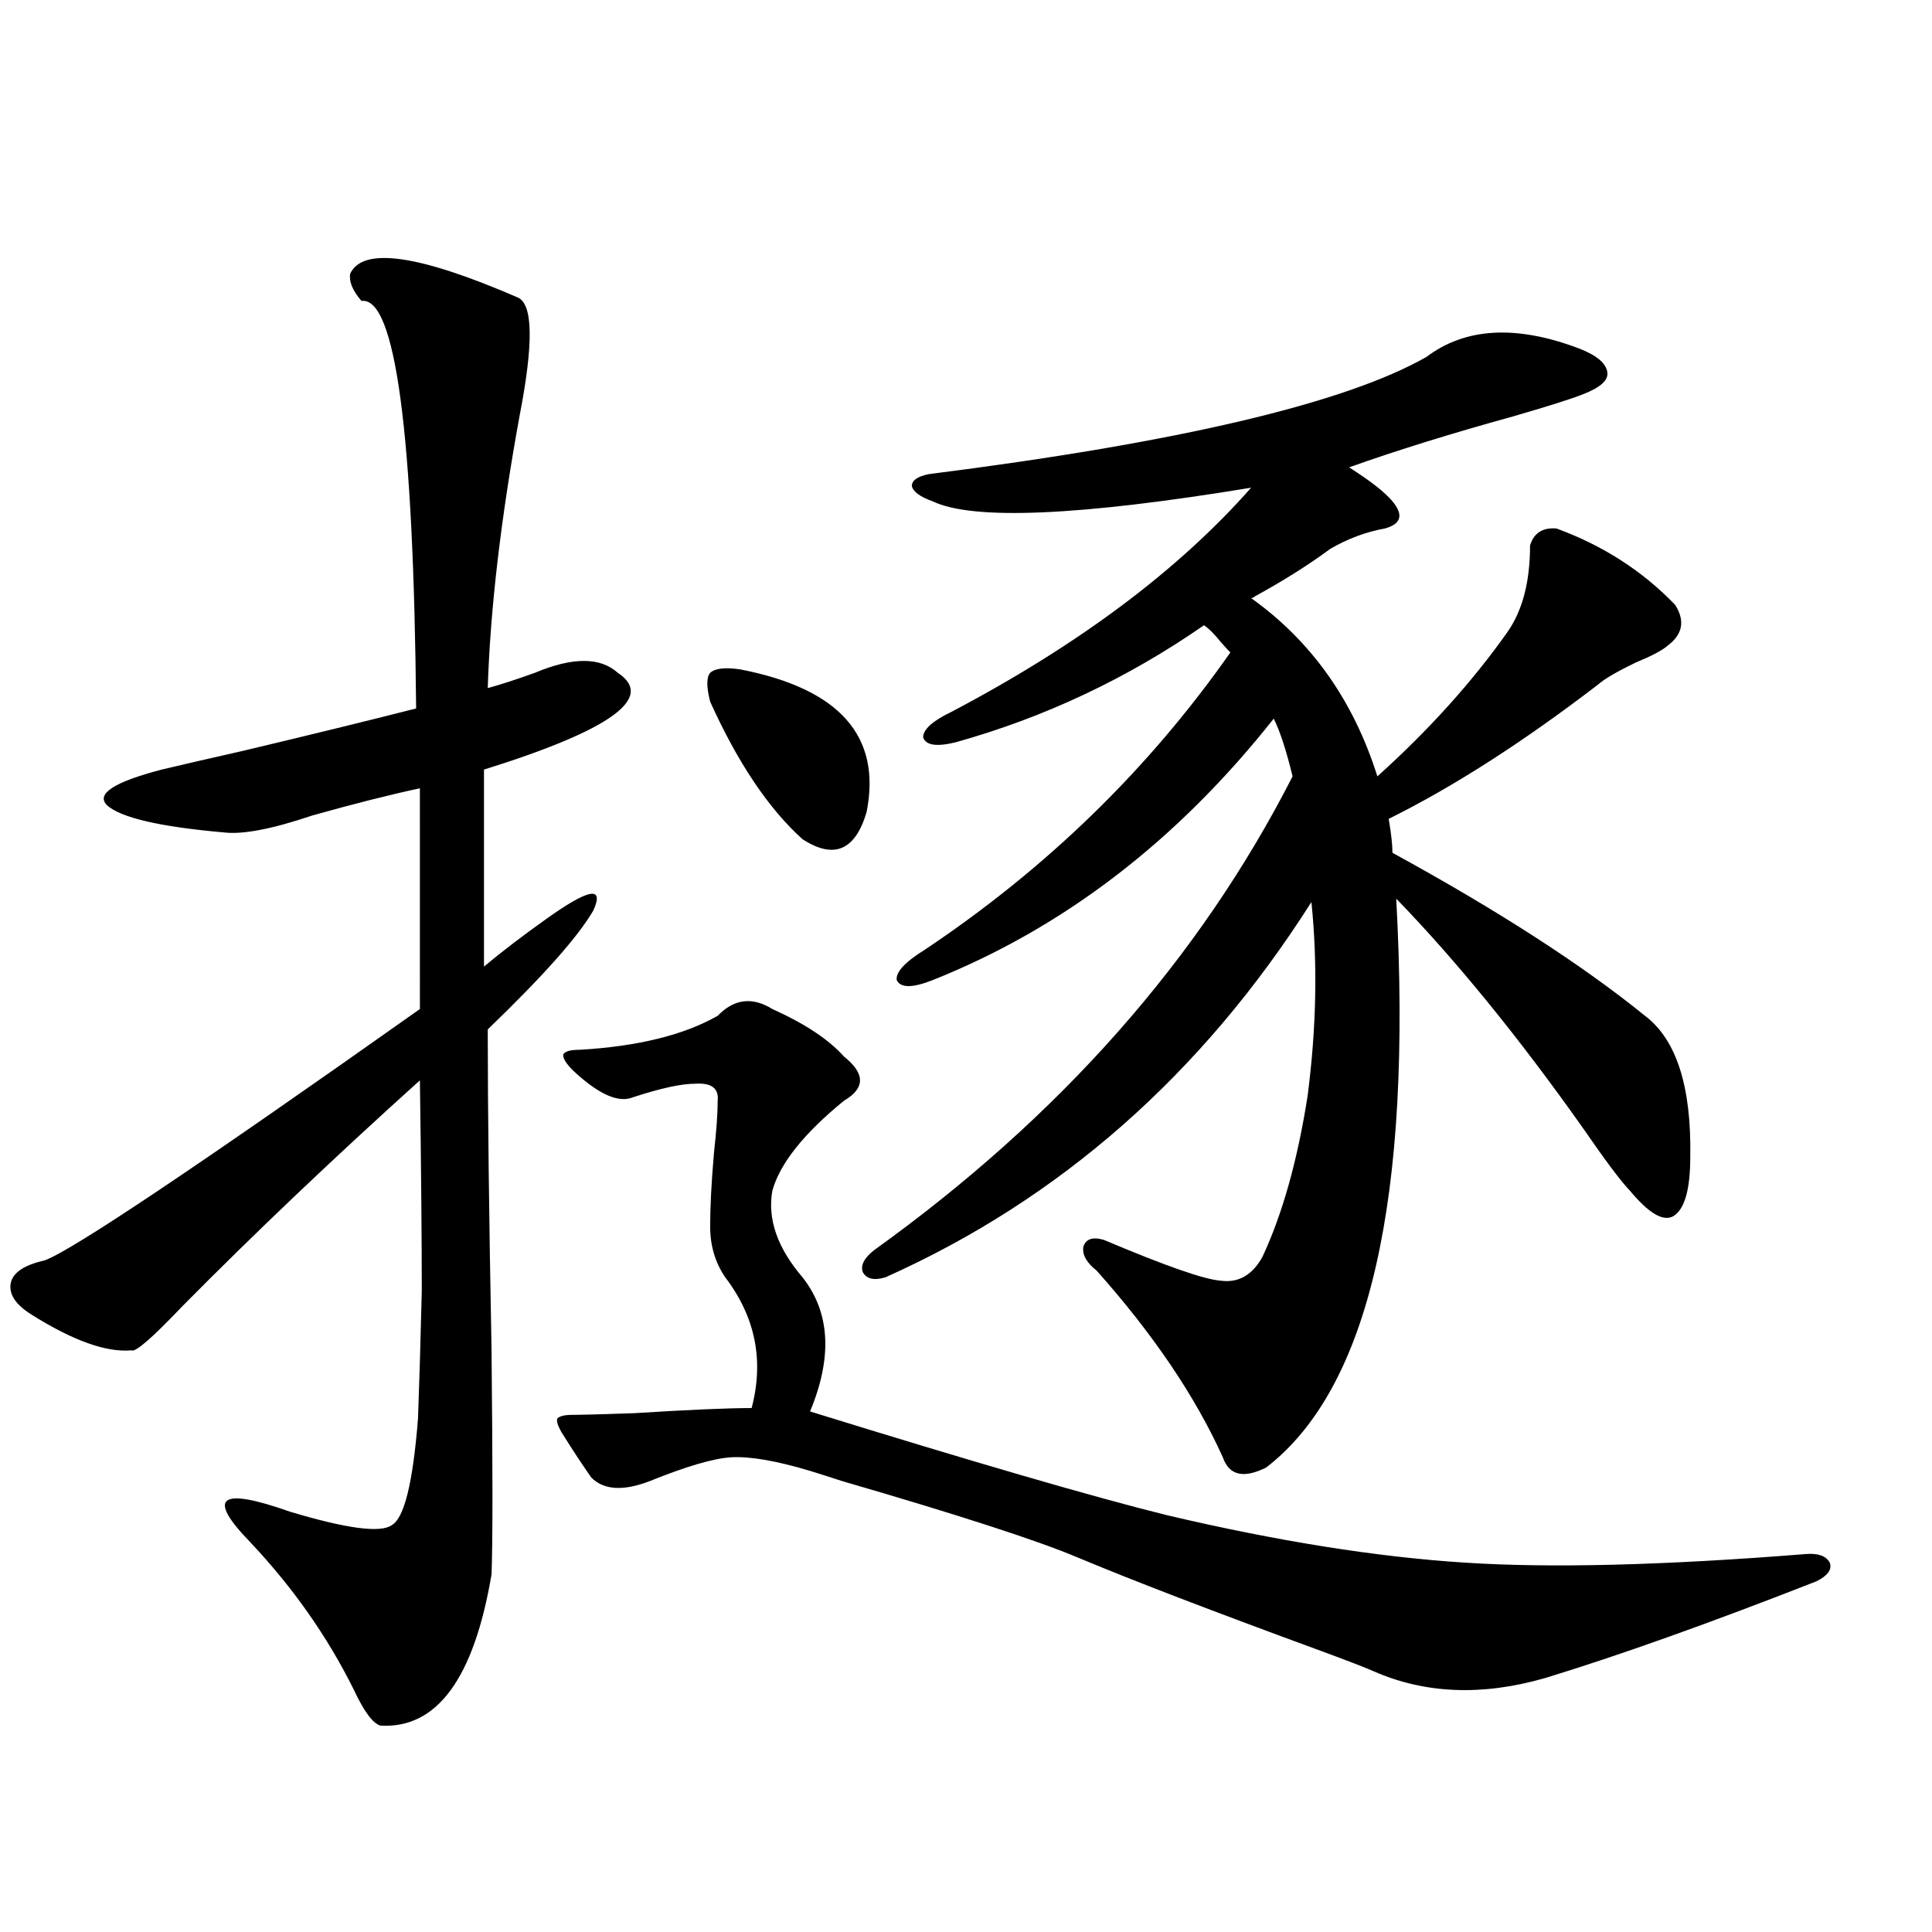
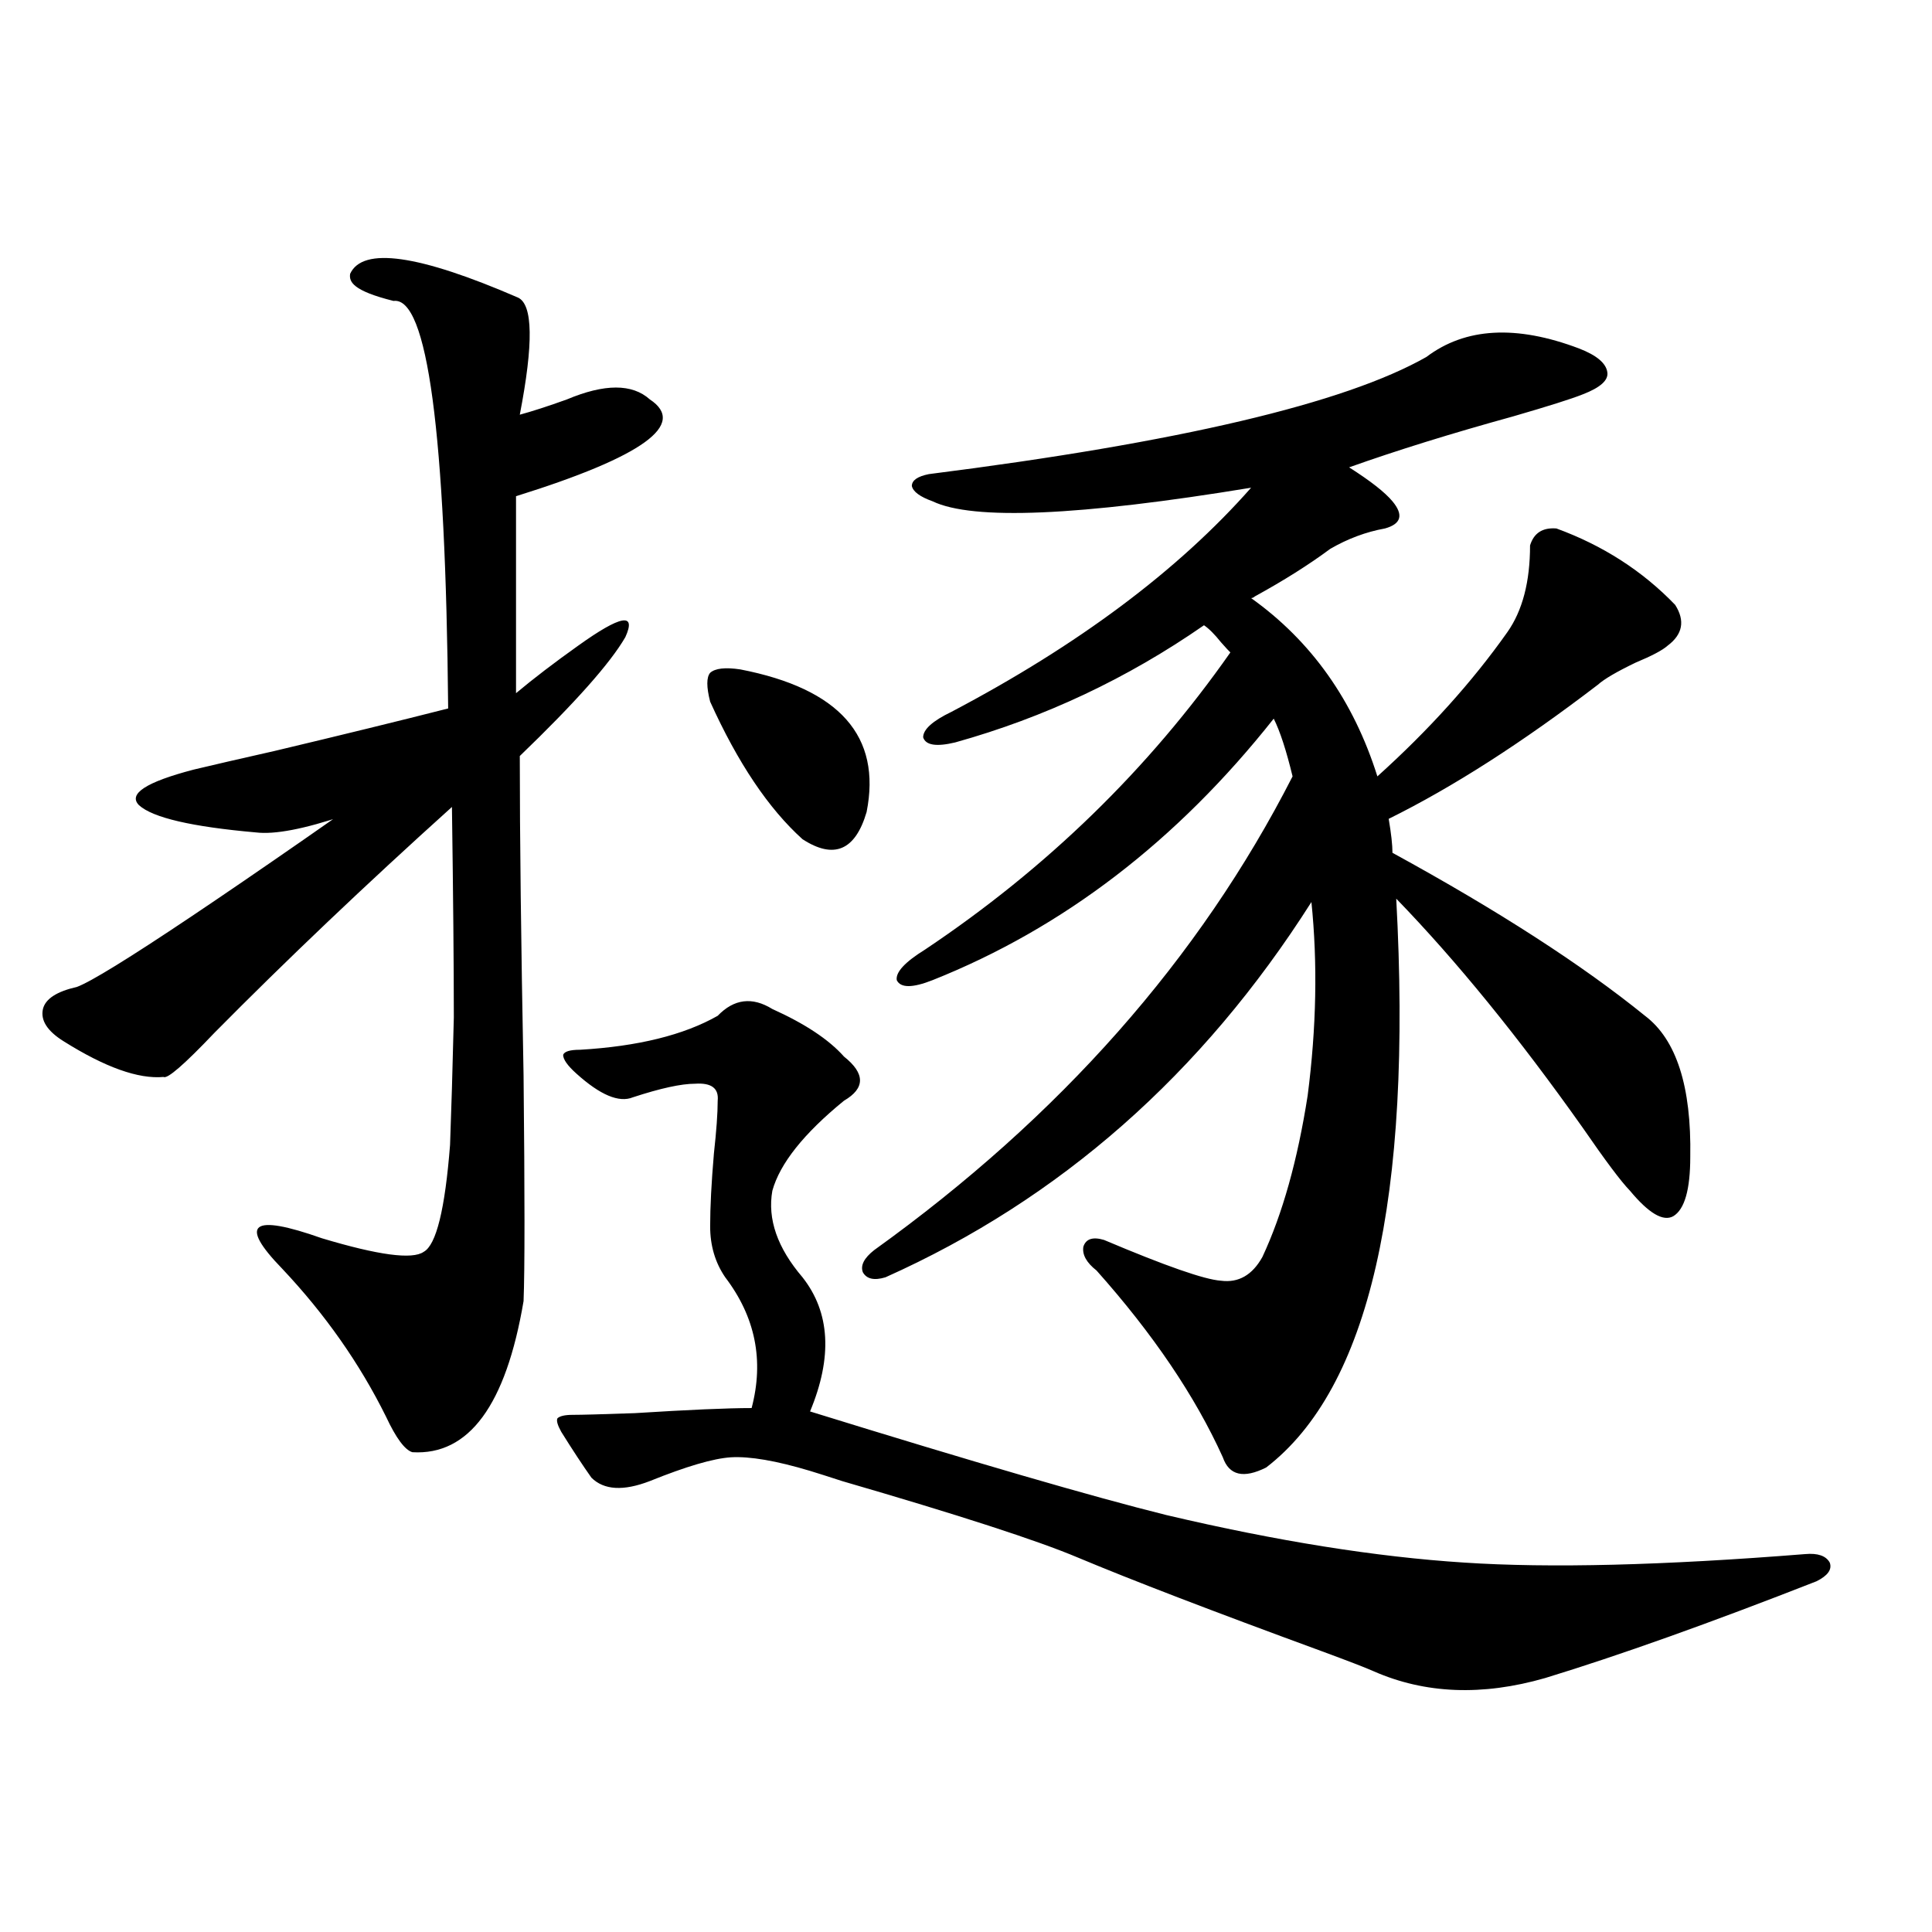
<svg xmlns="http://www.w3.org/2000/svg" version="1.1" id="图层_1" x="0px" y="0px" width="1000px" height="1000px" viewBox="0 0 1000 1000" enable-background="new 0 0 1000 1000" xml:space="preserve">
-   <path d="M181.239,141.699c6.494-14.063,35.441-9.956,86.827,12.305c7.805,3.516,8.125,23.73,0.976,60.645  c-9.756,53.325-15.289,100.498-16.585,141.504c6.494-1.758,14.634-4.395,24.39-7.91c19.512-8.198,33.811-8.198,42.926,0  c19.512,12.896-3.582,29.595-69.267,50.098v101.953c9.101-7.607,19.832-15.82,32.194-24.609c22.104-15.82,30.243-17.275,24.39-4.395  c-7.805,13.486-26.021,33.989-54.633,61.523c0,41.611,0.641,96.68,1.951,165.234c0.641,62.114,0.641,101.074,0,116.895  c-9.115,53.902-28.292,79.98-57.56,78.223c-3.902-1.181-8.46-7.333-13.658-18.457c-13.658-27.548-31.554-53.022-53.657-76.465  c-22.773-23.428-15.944-28.701,20.487-15.82c29.268,8.789,46.828,11.138,52.682,7.031c6.494-3.516,11.052-21.973,13.658-55.371  c0.641-16.987,1.296-38.96,1.951-65.918c0-26.943-0.335-63.281-0.976-108.984c-44.877,40.43-85.852,79.404-122.924,116.895  c-15.609,16.411-24.39,24.033-26.341,22.852c-13.018,1.182-30.243-4.971-51.706-18.457c-8.46-5.273-12.042-10.835-10.731-16.699  c1.296-5.273,7.149-9.077,17.561-11.426c14.299-5.273,79.022-48.628,194.142-130.078V408.008  c-16.265,3.516-34.801,8.213-55.608,14.063c-20.822,7.031-36.097,9.971-45.853,8.789c-33.17-2.925-53.337-7.607-60.486-14.063  c-5.854-5.85,3.567-12.002,28.292-18.457c9.756-2.334,23.734-5.562,41.95-9.668c34.466-8.198,64.389-15.518,89.754-21.973  c-1.311-142.959-10.731-213.271-28.292-210.938C182.535,150.488,180.584,145.806,181.239,141.699z M399.771,522.266  c16.905,7.622,29.268,15.82,37.072,24.609c11.052,8.789,11.052,16.411,0,22.852c-20.822,17.002-33.17,32.52-37.072,46.582  c-2.606,14.653,2.592,29.595,15.609,44.824c14.299,18.169,15.609,41.309,3.902,69.434c85.196,26.367,146.658,44.248,184.386,53.613  c57.225,13.486,108.61,21.685,154.143,24.609c44.222,2.939,103.077,1.47,176.581-4.395c6.494-0.576,10.731,0.879,12.683,4.395  c1.296,3.516-0.976,6.743-6.829,9.668c-55.288,21.671-102.116,38.37-140.484,50.098c-32.529,9.366-62.117,8.199-88.778-3.516  c-3.902-1.758-13.018-5.273-27.316-10.547c-55.943-20.517-97.894-36.611-125.851-48.34c-20.822-8.789-61.462-21.973-121.948-39.551  c-7.164-2.334-12.683-4.092-16.585-5.273c-17.561-5.273-31.219-7.607-40.975-7.031c-9.115,0.591-23.094,4.697-41.95,12.305  c-13.658,5.273-23.749,4.697-30.243-1.758c-4.558-6.44-9.756-14.351-15.609-23.73c-1.951-3.516-2.606-5.85-1.951-7.031  c1.296-1.167,3.902-1.758,7.805-1.758c4.543,0,15.274-0.288,32.194-0.879c27.957-1.758,48.124-2.637,60.486-2.637  c6.494-24.609,1.951-47.158-13.658-67.676c-5.213-7.607-7.805-16.396-7.805-26.367c0-9.956,0.641-22.549,1.951-37.793  c1.296-11.714,1.951-20.791,1.951-27.246c0.641-6.44-3.262-9.365-11.707-8.789c-7.164,0-17.896,2.349-32.194,7.031  c-7.164,2.939-16.92-1.167-29.268-12.305c-4.558-4.092-6.829-7.319-6.829-9.668c0.641-1.758,3.567-2.637,8.78-2.637  c29.908-1.758,53.657-7.607,71.218-17.578C379.924,516.992,389.359,515.825,399.771,522.266z M383.186,346.484  c51.371,9.971,73.169,34.58,65.364,73.828c-5.854,19.927-16.92,24.609-33.17,14.063c-17.561-15.82-33.505-39.551-47.804-71.191  c-1.951-7.607-1.951-12.593,0-14.941C370.168,345.908,375.381,345.317,383.186,346.484z M738.299,184.766  c20.152-15.229,46.493-16.699,79.022-4.395c9.101,3.516,13.979,7.622,14.634,12.305c0.641,4.106-3.582,7.91-12.683,11.426  c-5.854,2.349-17.896,6.152-36.097,11.426c-31.874,8.789-60.166,17.578-84.876,26.367c11.052,7.031,18.536,12.896,22.438,17.578  c5.854,7.031,4.543,11.729-3.902,14.063c-9.756,1.758-19.191,5.273-28.292,10.547c-11.066,8.213-24.069,16.411-39.023,24.609  c-0.655,0.591-1.311,0.879-1.951,0.879c31.219,22.275,53.002,53.037,65.364,92.285c26.661-24.019,49.1-48.916,67.315-74.707  c7.805-11.123,11.707-26.064,11.707-44.824c1.951-6.44,6.494-9.365,13.658-8.789c24.055,8.789,44.542,21.973,61.462,39.551  c5.198,8.213,3.902,15.244-3.902,21.094c-2.606,2.349-8.14,5.273-16.585,8.789c-9.756,4.697-16.265,8.501-19.512,11.426  c-39.023,29.883-75.12,53.037-108.29,69.434c1.296,7.622,1.951,13.486,1.951,17.578c54.633,29.883,98.199,58.008,130.729,84.375  c16.25,12.305,24.055,36.626,23.414,72.949c0,17.002-2.927,27.246-8.78,30.762c-5.213,2.939-12.683-1.455-22.438-13.184  c-4.558-4.683-12.683-15.518-24.39-32.52c-33.17-46.87-65.364-86.421-96.583-118.652c8.445,155.278-13.993,253.428-67.315,294.434  c-11.707,5.864-19.191,4.106-22.438-5.273c-14.313-31.641-36.097-63.857-65.364-96.68c-5.213-4.092-7.484-8.198-6.829-12.305  c1.296-4.092,4.878-5.273,10.731-3.516c31.859,13.486,52.026,20.518,60.486,21.094c9.101,1.182,16.25-2.925,21.463-12.305  c10.396-22.261,18.201-50.098,23.414-83.496c4.543-35.156,5.198-68.555,1.951-100.195  C622.204,555.967,548.7,620.703,458.306,661.133c-5.854,1.758-9.756,0.879-11.707-2.637c-1.311-3.516,0.641-7.319,5.854-11.426  c96.248-69.131,168.441-150.869,216.58-245.215c-3.262-13.472-6.509-23.428-9.756-29.883  c-50.09,63.281-108.945,108.408-176.581,135.352c-10.411,4.106-16.585,4.106-18.536,0c-0.655-4.092,4.223-9.365,14.634-15.82  c63.078-42.188,115.76-93.452,158.045-153.809c-0.655-0.576-2.286-2.334-4.878-5.273c-3.262-4.092-6.188-7.031-8.78-8.789  c-39.679,27.549-82.604,47.764-128.777,60.645c-9.756,2.349-15.289,1.47-16.585-2.637c0-4.092,4.878-8.486,14.634-13.184  c65.685-34.565,117.391-73.237,155.118-116.016c-89.113,14.653-144.066,17.002-164.874,7.031c-6.509-2.334-10.091-4.971-10.731-7.91  c0-2.925,2.927-4.971,8.78-6.152C610.162,229.014,696.014,208.799,738.299,184.766z" />
+   <path d="M181.239,141.699c6.494-14.063,35.441-9.956,86.827,12.305c7.805,3.516,8.125,23.73,0.976,60.645  c6.494-1.758,14.634-4.395,24.39-7.91c19.512-8.198,33.811-8.198,42.926,0  c19.512,12.896-3.582,29.595-69.267,50.098v101.953c9.101-7.607,19.832-15.82,32.194-24.609c22.104-15.82,30.243-17.275,24.39-4.395  c-7.805,13.486-26.021,33.989-54.633,61.523c0,41.611,0.641,96.68,1.951,165.234c0.641,62.114,0.641,101.074,0,116.895  c-9.115,53.902-28.292,79.98-57.56,78.223c-3.902-1.181-8.46-7.333-13.658-18.457c-13.658-27.548-31.554-53.022-53.657-76.465  c-22.773-23.428-15.944-28.701,20.487-15.82c29.268,8.789,46.828,11.138,52.682,7.031c6.494-3.516,11.052-21.973,13.658-55.371  c0.641-16.987,1.296-38.96,1.951-65.918c0-26.943-0.335-63.281-0.976-108.984c-44.877,40.43-85.852,79.404-122.924,116.895  c-15.609,16.411-24.39,24.033-26.341,22.852c-13.018,1.182-30.243-4.971-51.706-18.457c-8.46-5.273-12.042-10.835-10.731-16.699  c1.296-5.273,7.149-9.077,17.561-11.426c14.299-5.273,79.022-48.628,194.142-130.078V408.008  c-16.265,3.516-34.801,8.213-55.608,14.063c-20.822,7.031-36.097,9.971-45.853,8.789c-33.17-2.925-53.337-7.607-60.486-14.063  c-5.854-5.85,3.567-12.002,28.292-18.457c9.756-2.334,23.734-5.562,41.95-9.668c34.466-8.198,64.389-15.518,89.754-21.973  c-1.311-142.959-10.731-213.271-28.292-210.938C182.535,150.488,180.584,145.806,181.239,141.699z M399.771,522.266  c16.905,7.622,29.268,15.82,37.072,24.609c11.052,8.789,11.052,16.411,0,22.852c-20.822,17.002-33.17,32.52-37.072,46.582  c-2.606,14.653,2.592,29.595,15.609,44.824c14.299,18.169,15.609,41.309,3.902,69.434c85.196,26.367,146.658,44.248,184.386,53.613  c57.225,13.486,108.61,21.685,154.143,24.609c44.222,2.939,103.077,1.47,176.581-4.395c6.494-0.576,10.731,0.879,12.683,4.395  c1.296,3.516-0.976,6.743-6.829,9.668c-55.288,21.671-102.116,38.37-140.484,50.098c-32.529,9.366-62.117,8.199-88.778-3.516  c-3.902-1.758-13.018-5.273-27.316-10.547c-55.943-20.517-97.894-36.611-125.851-48.34c-20.822-8.789-61.462-21.973-121.948-39.551  c-7.164-2.334-12.683-4.092-16.585-5.273c-17.561-5.273-31.219-7.607-40.975-7.031c-9.115,0.591-23.094,4.697-41.95,12.305  c-13.658,5.273-23.749,4.697-30.243-1.758c-4.558-6.44-9.756-14.351-15.609-23.73c-1.951-3.516-2.606-5.85-1.951-7.031  c1.296-1.167,3.902-1.758,7.805-1.758c4.543,0,15.274-0.288,32.194-0.879c27.957-1.758,48.124-2.637,60.486-2.637  c6.494-24.609,1.951-47.158-13.658-67.676c-5.213-7.607-7.805-16.396-7.805-26.367c0-9.956,0.641-22.549,1.951-37.793  c1.296-11.714,1.951-20.791,1.951-27.246c0.641-6.44-3.262-9.365-11.707-8.789c-7.164,0-17.896,2.349-32.194,7.031  c-7.164,2.939-16.92-1.167-29.268-12.305c-4.558-4.092-6.829-7.319-6.829-9.668c0.641-1.758,3.567-2.637,8.78-2.637  c29.908-1.758,53.657-7.607,71.218-17.578C379.924,516.992,389.359,515.825,399.771,522.266z M383.186,346.484  c51.371,9.971,73.169,34.58,65.364,73.828c-5.854,19.927-16.92,24.609-33.17,14.063c-17.561-15.82-33.505-39.551-47.804-71.191  c-1.951-7.607-1.951-12.593,0-14.941C370.168,345.908,375.381,345.317,383.186,346.484z M738.299,184.766  c20.152-15.229,46.493-16.699,79.022-4.395c9.101,3.516,13.979,7.622,14.634,12.305c0.641,4.106-3.582,7.91-12.683,11.426  c-5.854,2.349-17.896,6.152-36.097,11.426c-31.874,8.789-60.166,17.578-84.876,26.367c11.052,7.031,18.536,12.896,22.438,17.578  c5.854,7.031,4.543,11.729-3.902,14.063c-9.756,1.758-19.191,5.273-28.292,10.547c-11.066,8.213-24.069,16.411-39.023,24.609  c-0.655,0.591-1.311,0.879-1.951,0.879c31.219,22.275,53.002,53.037,65.364,92.285c26.661-24.019,49.1-48.916,67.315-74.707  c7.805-11.123,11.707-26.064,11.707-44.824c1.951-6.44,6.494-9.365,13.658-8.789c24.055,8.789,44.542,21.973,61.462,39.551  c5.198,8.213,3.902,15.244-3.902,21.094c-2.606,2.349-8.14,5.273-16.585,8.789c-9.756,4.697-16.265,8.501-19.512,11.426  c-39.023,29.883-75.12,53.037-108.29,69.434c1.296,7.622,1.951,13.486,1.951,17.578c54.633,29.883,98.199,58.008,130.729,84.375  c16.25,12.305,24.055,36.626,23.414,72.949c0,17.002-2.927,27.246-8.78,30.762c-5.213,2.939-12.683-1.455-22.438-13.184  c-4.558-4.683-12.683-15.518-24.39-32.52c-33.17-46.87-65.364-86.421-96.583-118.652c8.445,155.278-13.993,253.428-67.315,294.434  c-11.707,5.864-19.191,4.106-22.438-5.273c-14.313-31.641-36.097-63.857-65.364-96.68c-5.213-4.092-7.484-8.198-6.829-12.305  c1.296-4.092,4.878-5.273,10.731-3.516c31.859,13.486,52.026,20.518,60.486,21.094c9.101,1.182,16.25-2.925,21.463-12.305  c10.396-22.261,18.201-50.098,23.414-83.496c4.543-35.156,5.198-68.555,1.951-100.195  C622.204,555.967,548.7,620.703,458.306,661.133c-5.854,1.758-9.756,0.879-11.707-2.637c-1.311-3.516,0.641-7.319,5.854-11.426  c96.248-69.131,168.441-150.869,216.58-245.215c-3.262-13.472-6.509-23.428-9.756-29.883  c-50.09,63.281-108.945,108.408-176.581,135.352c-10.411,4.106-16.585,4.106-18.536,0c-0.655-4.092,4.223-9.365,14.634-15.82  c63.078-42.188,115.76-93.452,158.045-153.809c-0.655-0.576-2.286-2.334-4.878-5.273c-3.262-4.092-6.188-7.031-8.78-8.789  c-39.679,27.549-82.604,47.764-128.777,60.645c-9.756,2.349-15.289,1.47-16.585-2.637c0-4.092,4.878-8.486,14.634-13.184  c65.685-34.565,117.391-73.237,155.118-116.016c-89.113,14.653-144.066,17.002-164.874,7.031c-6.509-2.334-10.091-4.971-10.731-7.91  c0-2.925,2.927-4.971,8.78-6.152C610.162,229.014,696.014,208.799,738.299,184.766z" />
</svg>